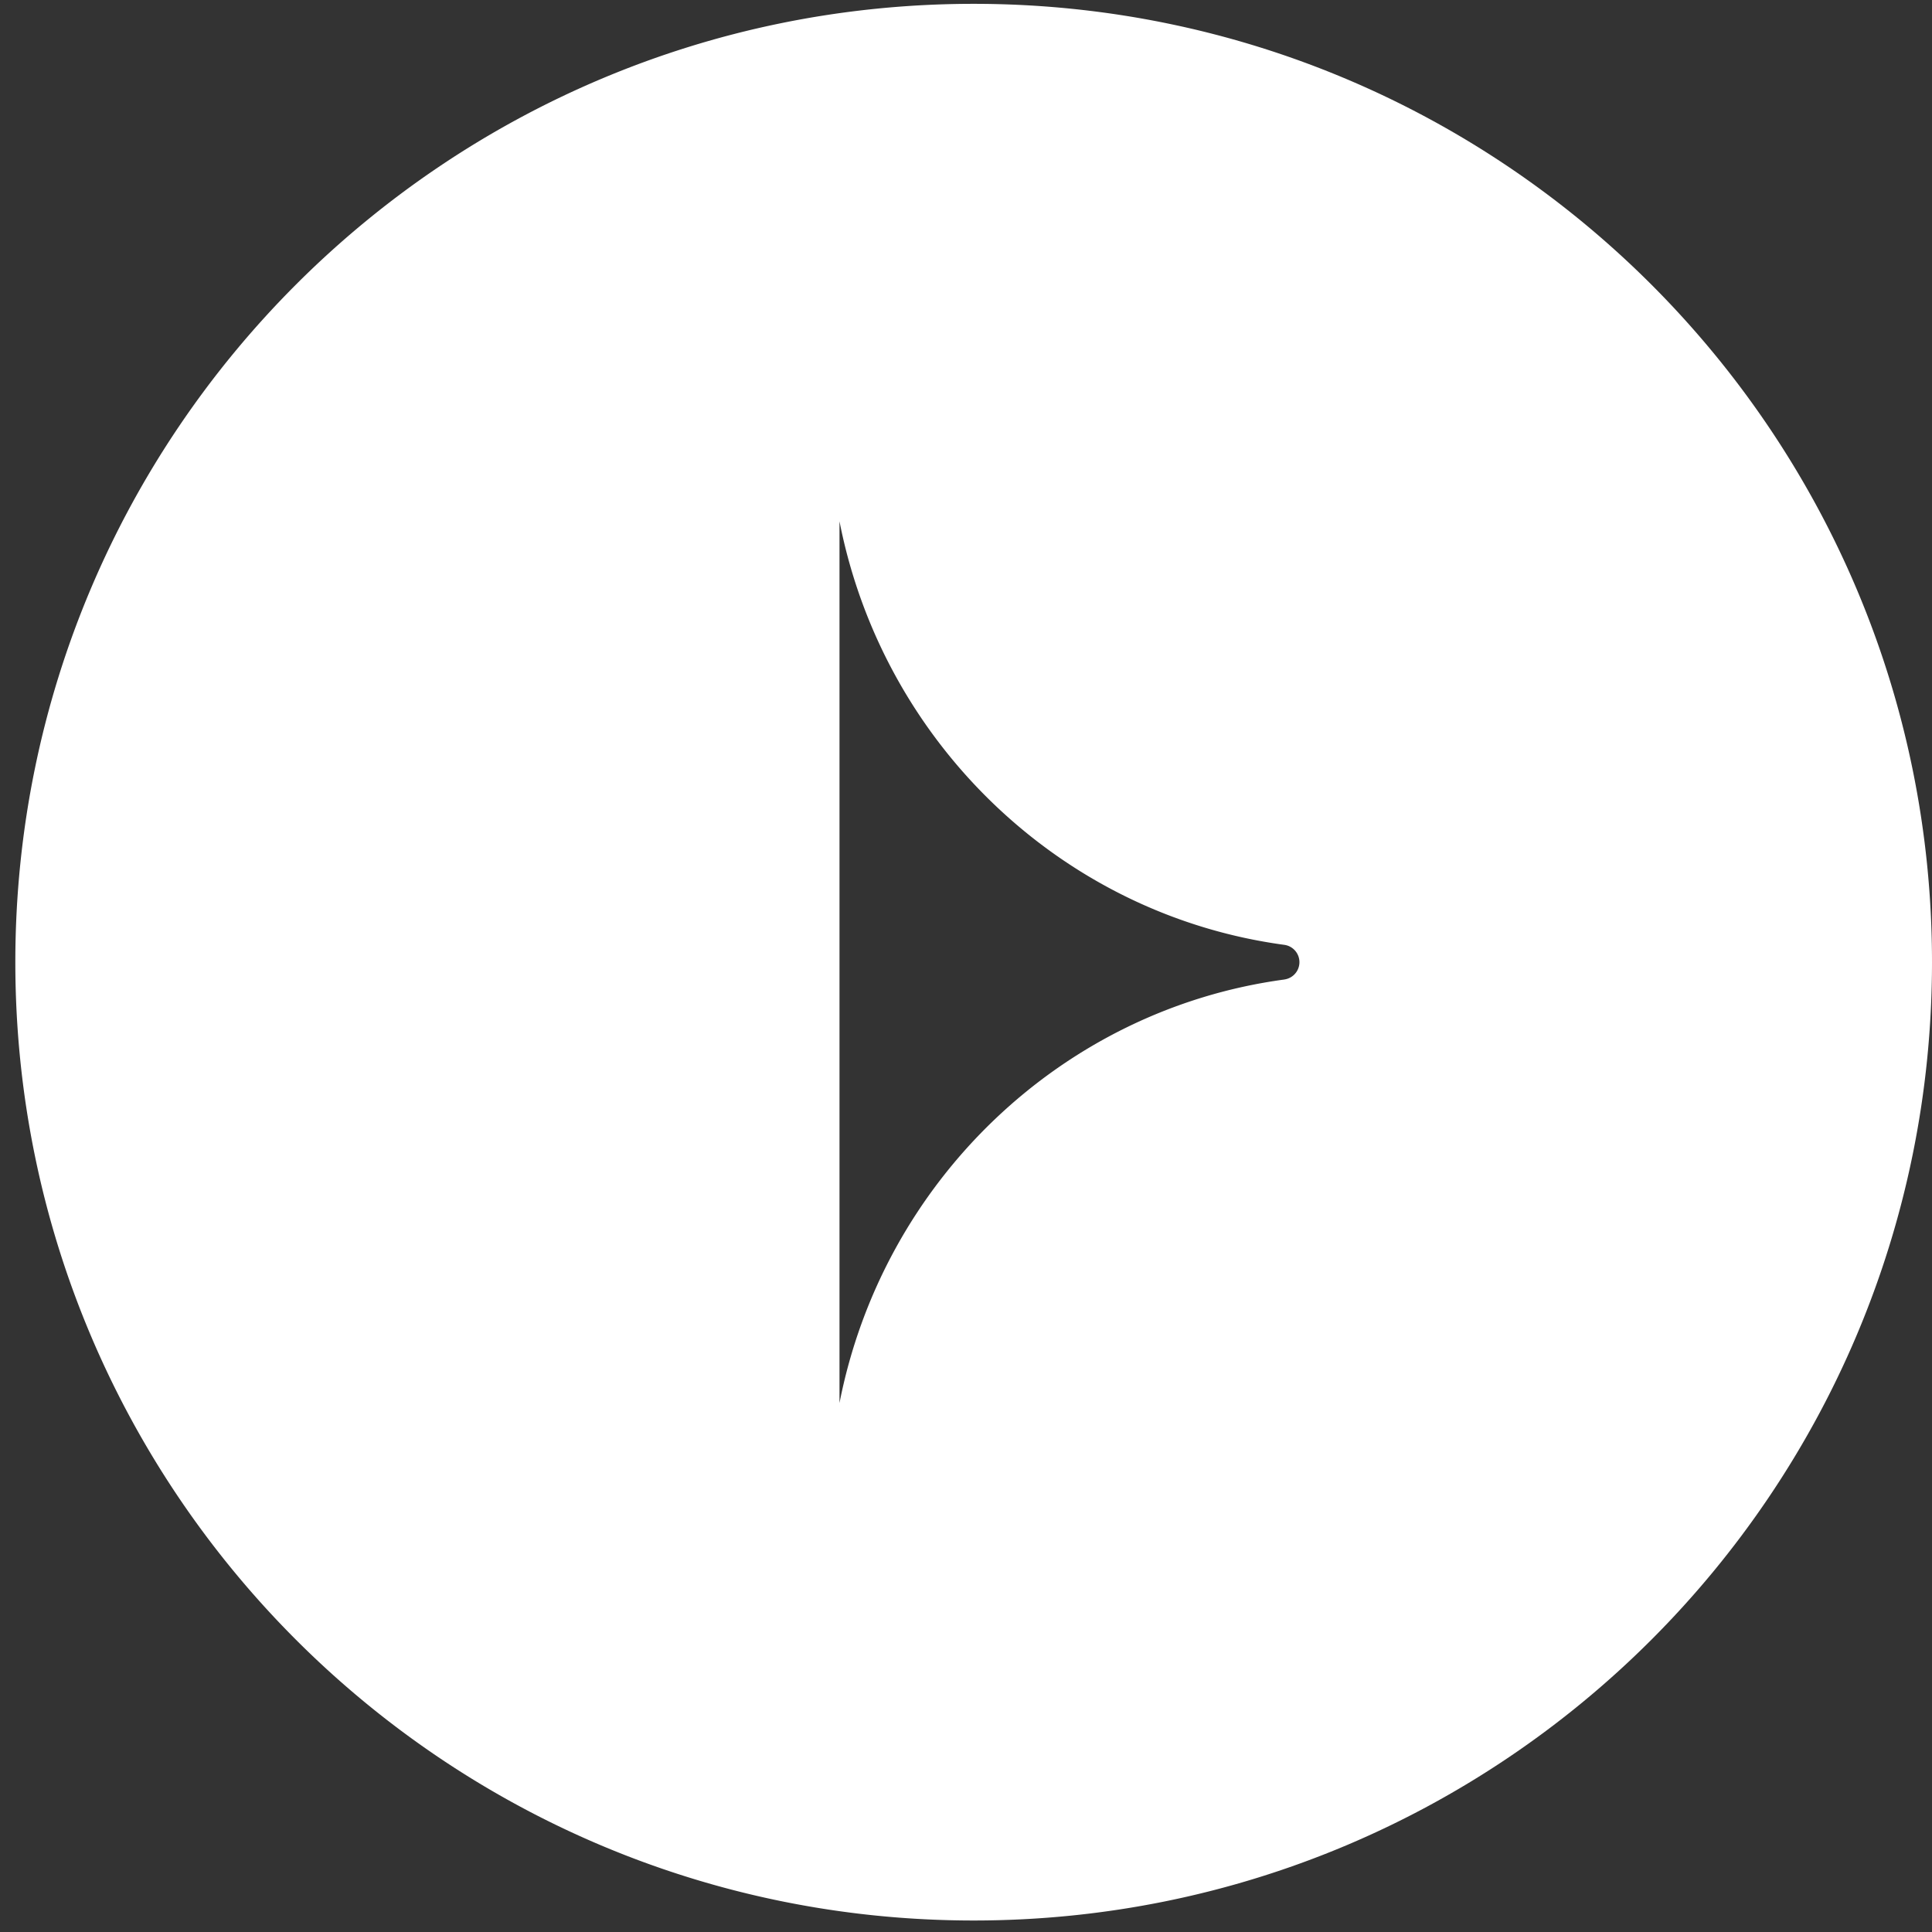
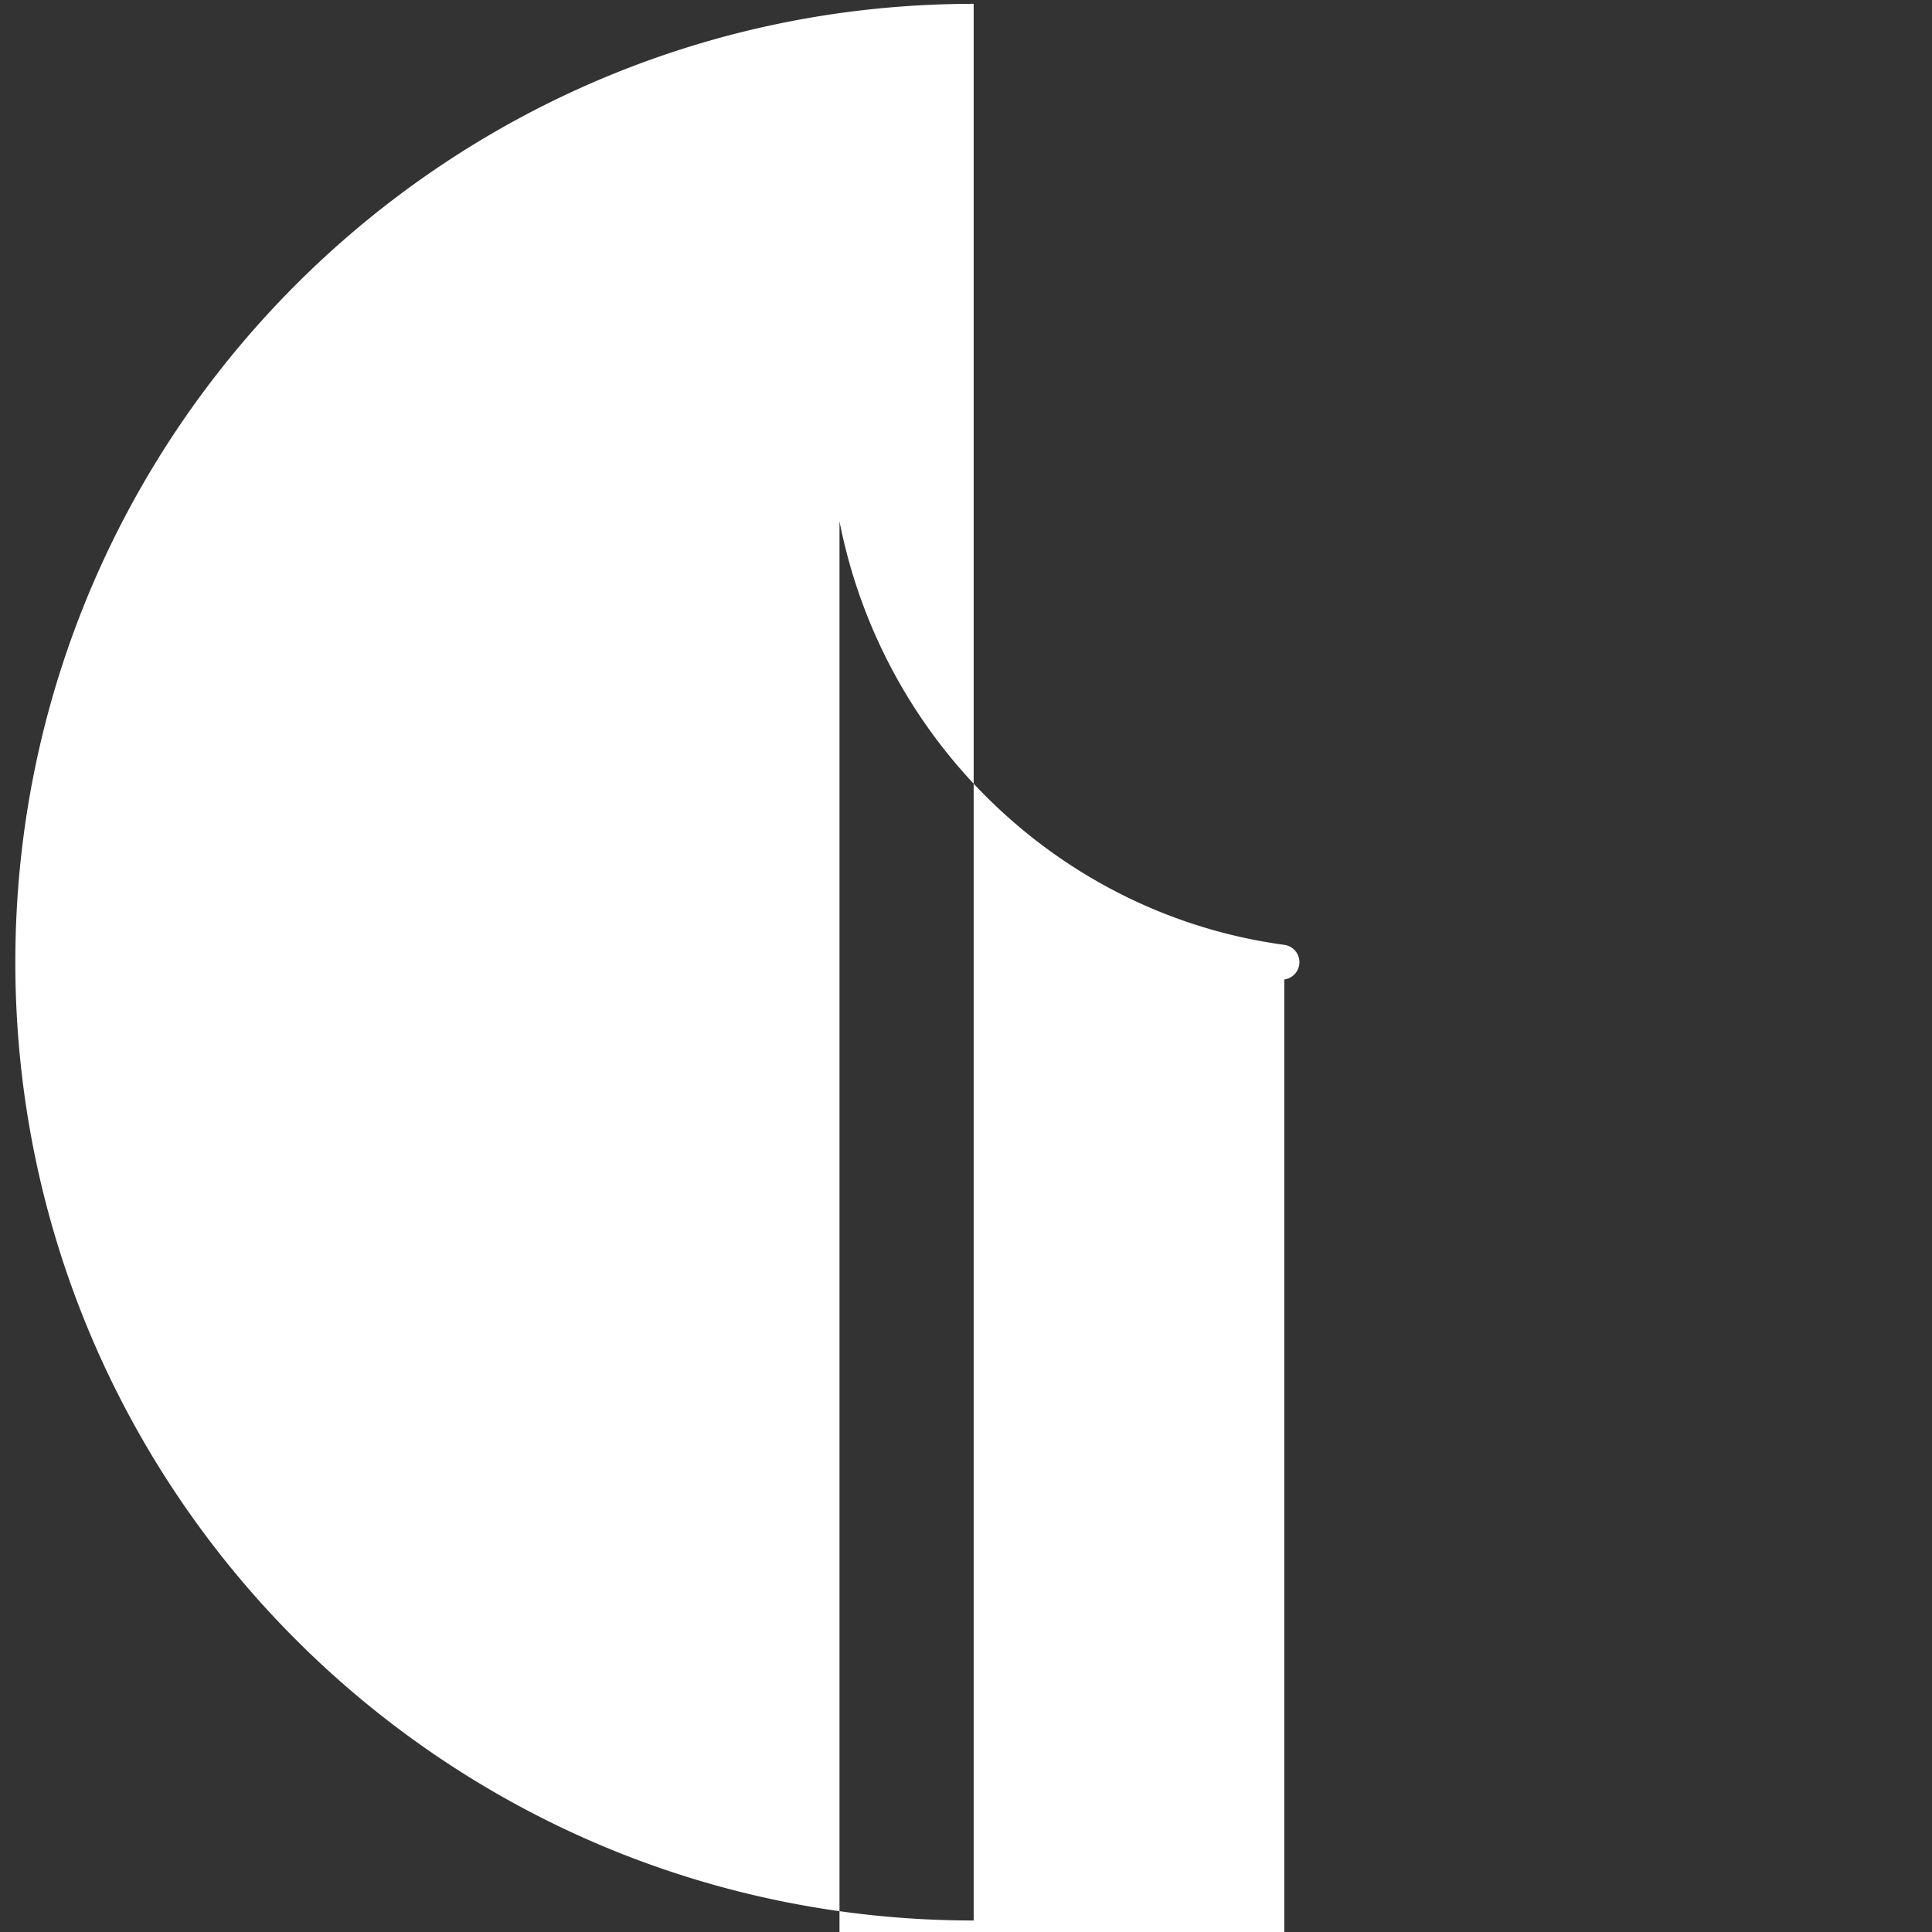
<svg xmlns="http://www.w3.org/2000/svg" width="63" height="63" fill="none">
  <rect width="100%" height="100%" fill="#333333" stroke="none" />
-   <path fill="#fff" fill-rule="evenodd" d="M31.75.125C14.491.125.5 14.116.5 31.375s13.991 31.25 31.25 31.25S63 48.634 63 31.375 49.009.125 31.75.125m10.128 31.816c-7.267.984-13.09 6.59-14.503 13.809V17c1.414 7.22 7.236 12.826 14.503 13.81a.57.57 0 0 1 0 1.13" clip-rule="evenodd" />
+   <path fill="#fff" fill-rule="evenodd" d="M31.75.125C14.491.125.5 14.116.5 31.375s13.991 31.25 31.25 31.25m10.128 31.816c-7.267.984-13.09 6.59-14.503 13.809V17c1.414 7.22 7.236 12.826 14.503 13.81a.57.57 0 0 1 0 1.13" clip-rule="evenodd" />
</svg>